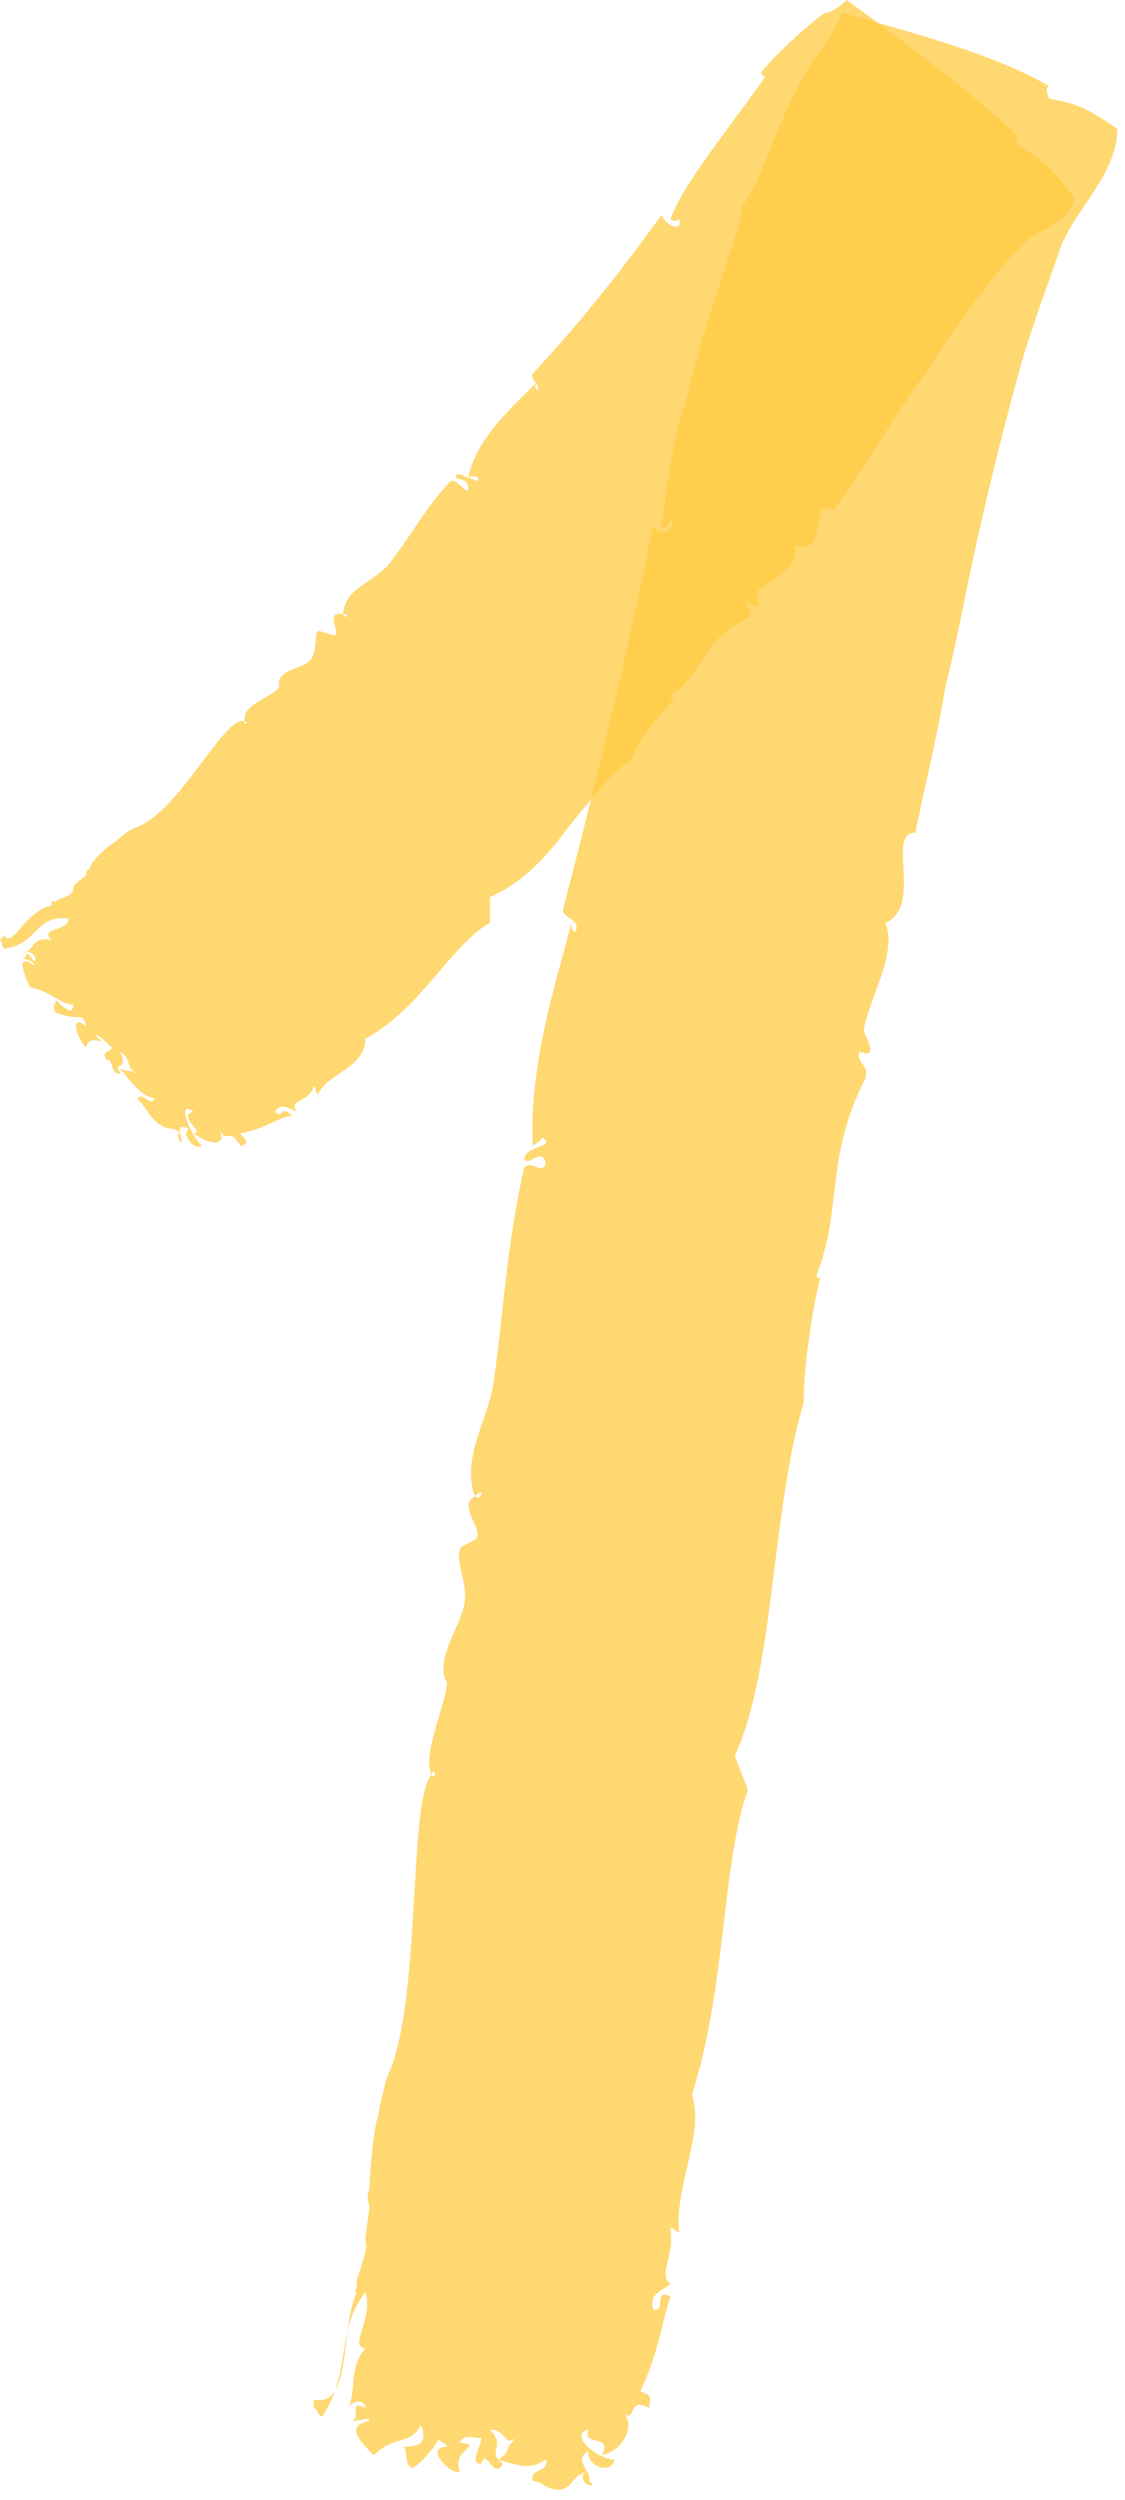
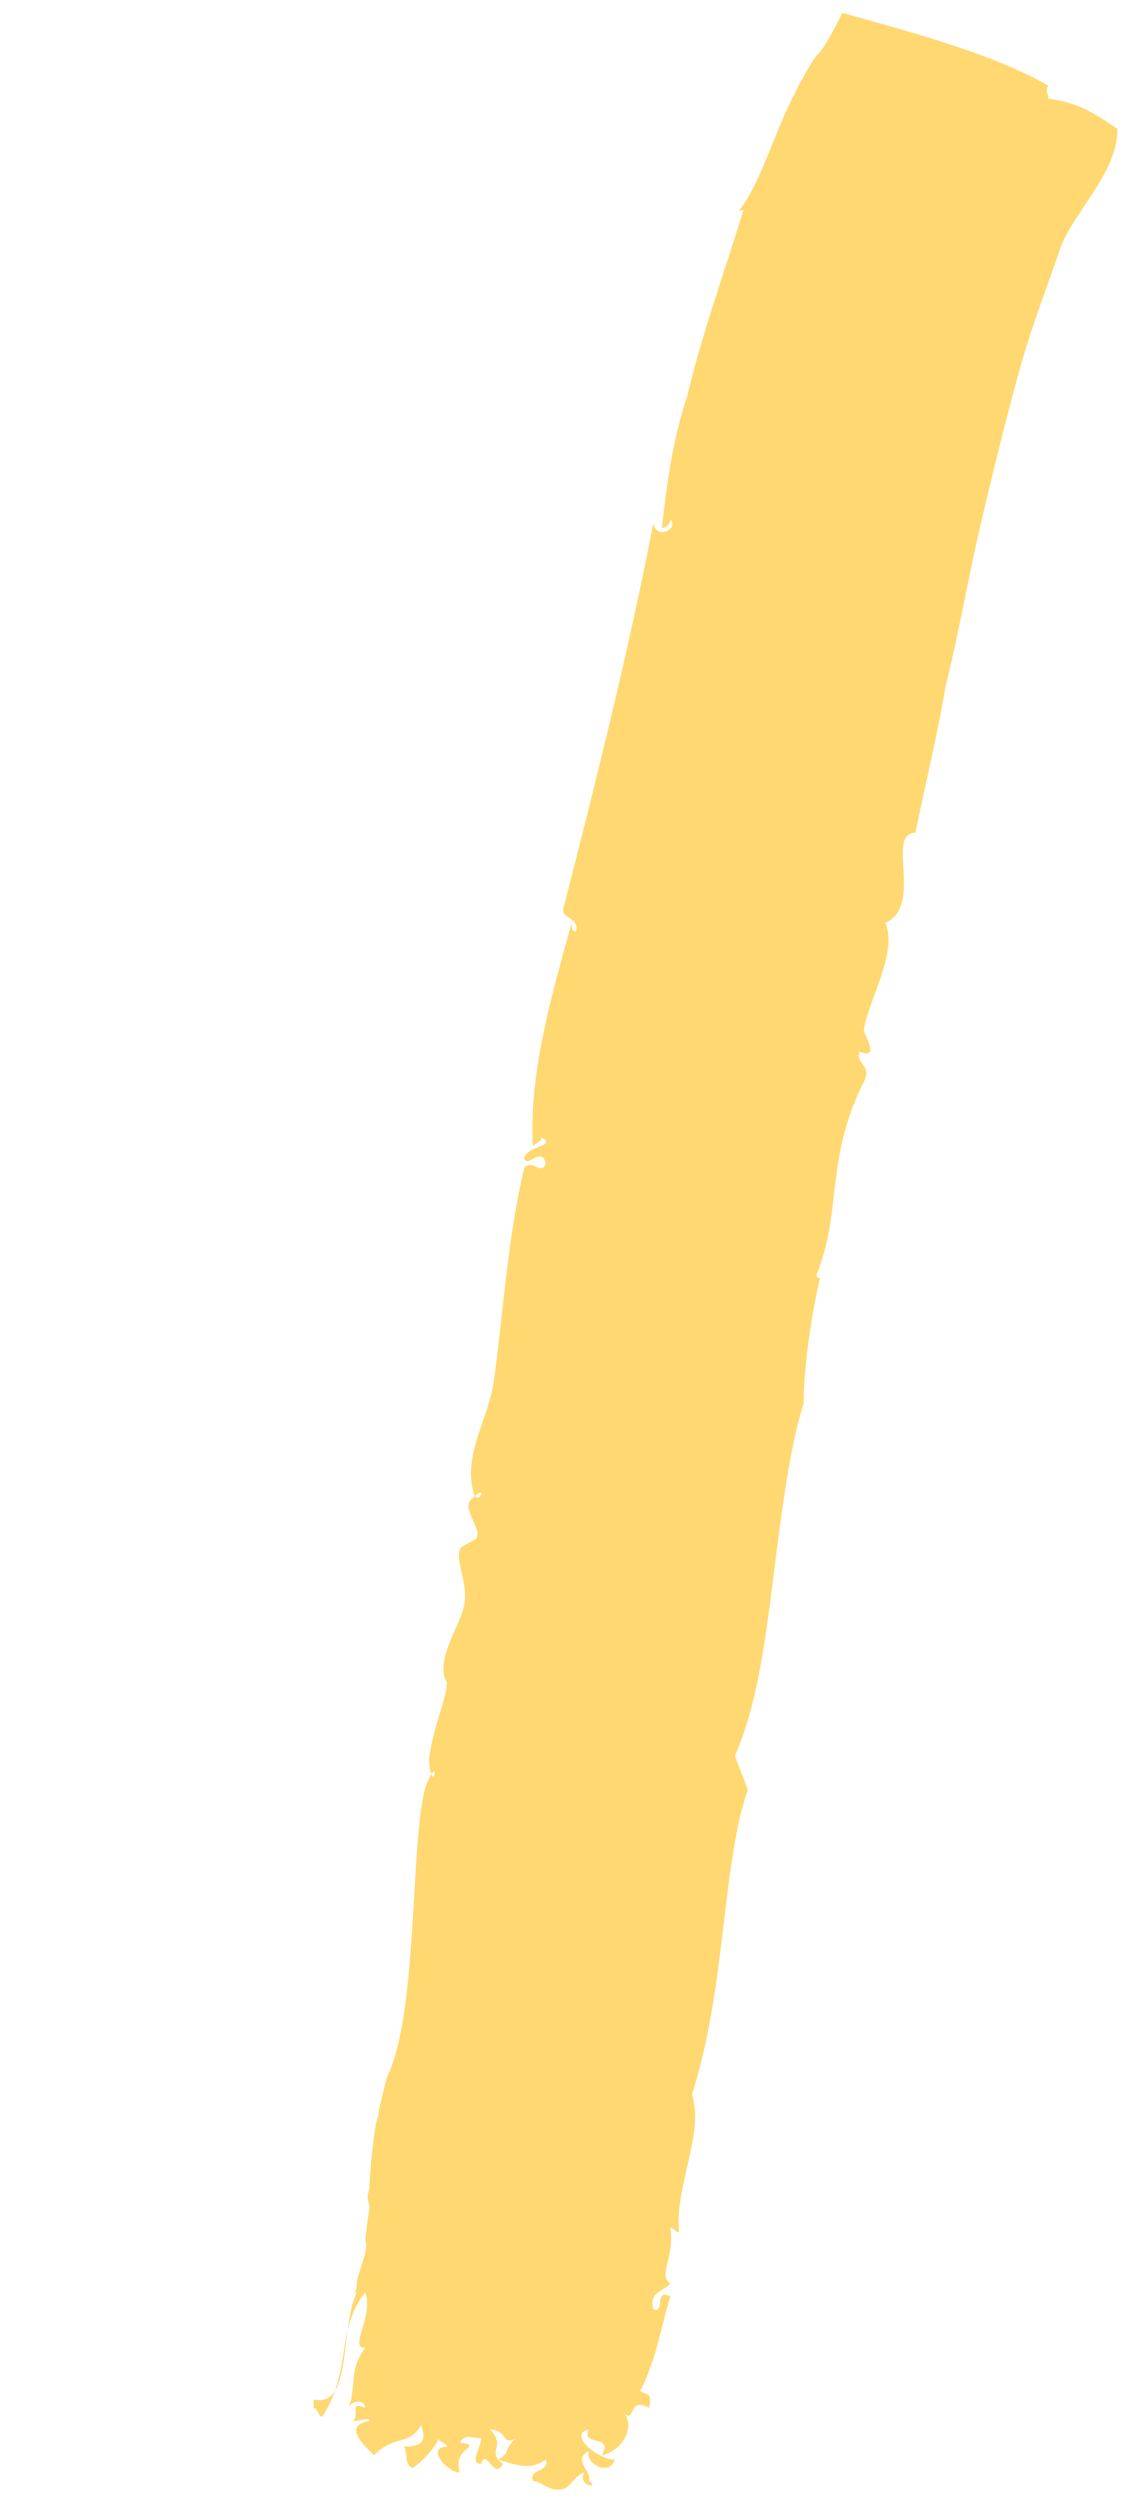
<svg xmlns="http://www.w3.org/2000/svg" width="59" height="131" viewBox="0 0 59 131" fill="none">
  <path opacity="0.75" fill-rule="evenodd" clip-rule="evenodd" d="M44.175 0.675C48.232 1.799 52.289 2.924 54.994 4.499C54.768 4.724 54.994 4.949 54.994 5.173C56.572 5.398 57.248 5.848 58.6 6.748C58.6 8.997 56.572 10.797 55.67 12.821C54.994 14.845 54.092 17.095 53.416 19.569C52.74 22.043 52.064 24.742 51.388 27.667C50.712 30.591 50.261 33.29 49.584 35.989C49.134 38.688 48.458 41.388 48.007 43.637C46.429 43.637 48.458 47.461 46.429 48.36C47.105 49.935 45.528 52.409 45.302 53.984C45.302 54.209 46.204 55.558 45.077 55.108C44.852 55.783 45.753 55.783 45.302 56.683C43.274 60.732 44.175 63.431 42.823 66.805C42.823 67.03 43.048 67.03 43.048 66.805C42.598 68.604 42.147 71.528 42.147 73.553C41.471 75.577 41.02 78.951 40.569 82.55C40.118 86.149 39.668 89.523 38.541 91.997C38.766 92.672 38.992 93.122 39.217 93.797C37.864 97.62 38.09 104.143 36.287 109.767C36.963 111.791 35.385 114.49 35.611 116.965C35.385 116.965 35.385 116.74 35.16 116.74C35.385 118.314 34.484 119.214 35.16 119.664C34.709 120.114 34.033 120.114 34.258 121.013C34.934 121.238 34.258 119.889 35.16 120.339C34.709 121.688 34.484 123.488 33.582 125.287C33.808 125.512 34.258 125.287 34.033 126.187C32.906 125.512 33.357 127.087 32.681 126.412C33.357 127.087 32.681 128.436 31.554 128.661C32.23 127.536 30.427 128.211 30.878 127.311C29.751 127.536 31.328 128.886 32.23 128.886C32.005 129.786 30.652 129.111 30.878 128.436C29.976 128.886 31.103 129.561 30.878 130.011C31.554 130.46 30.201 130.236 30.652 129.561C29.976 129.786 29.976 130.46 29.3 130.46C28.624 130.46 28.398 130.011 27.948 130.011C27.722 129.336 28.849 129.561 28.624 128.886C27.948 129.336 27.497 129.336 26.145 128.886C26.821 128.436 26.37 128.436 27.046 127.761C26.37 128.211 26.595 127.311 25.694 127.311C26.595 128.211 25.468 128.436 26.37 129.111C25.919 130.011 25.468 128.211 25.243 129.111C24.567 129.111 25.243 128.211 25.243 127.761C24.792 127.761 24.341 127.536 24.116 127.986C25.468 128.211 23.665 128.211 24.116 129.561C23.44 129.561 22.313 128.211 23.44 128.211C23.44 127.986 22.989 127.986 22.989 127.761C22.989 127.986 22.313 128.886 21.637 129.336C21.186 129.111 21.411 128.661 21.186 128.211C22.313 128.211 22.313 127.761 22.088 127.087C21.411 128.211 20.735 127.536 19.608 128.661C18.932 127.986 18.031 127.087 19.383 126.862C19.383 126.637 18.932 126.862 18.481 126.862C18.932 126.637 18.256 125.737 19.158 126.187C19.158 125.737 18.481 125.737 18.256 126.187C18.707 125.287 18.256 124.162 19.158 123.038C18.256 123.038 19.608 121.463 19.158 120.114C17.58 122.138 18.481 124.162 16.904 126.637C16.678 126.637 16.678 126.187 16.453 126.187V125.737C18.481 126.187 17.805 122.138 18.707 120.114H18.481C18.707 120.114 18.707 119.889 18.707 119.664C18.707 119.214 19.383 117.864 19.158 117.414C19.158 117.19 19.383 115.615 19.383 115.615C19.158 114.94 19.383 114.94 19.383 114.49C19.383 114.04 19.608 111.341 19.834 110.891C19.834 110.666 20.059 109.767 20.285 108.867C22.088 105.268 21.411 94.921 22.538 93.122C22.989 92.222 22.764 93.797 22.538 92.672C22.313 91.547 23.44 89.073 23.44 88.173C22.764 87.049 24.116 85.249 24.341 84.124C24.567 83 23.891 81.875 24.116 81.2C24.116 80.975 25.018 80.751 25.018 80.526C25.243 80.076 24.116 78.951 24.792 78.501C25.694 77.602 25.018 79.176 24.792 78.051C24.341 76.027 25.694 74.228 25.919 72.203C26.37 69.054 26.595 65.005 27.497 61.181C27.948 60.732 28.398 61.631 28.624 60.957C28.398 60.057 27.722 61.181 27.497 60.732C27.497 60.057 29.3 60.057 28.398 59.607C28.398 59.832 28.173 59.832 27.948 60.057C27.722 56.008 29.075 51.734 29.976 48.36C29.976 48.585 29.976 48.81 30.201 48.81C30.427 48.135 29.525 48.135 29.525 47.686C31.554 39.813 33.131 33.29 34.258 27.442C34.484 28.341 35.611 27.667 35.16 27.217C35.16 27.442 34.934 27.667 34.709 27.667C34.934 25.867 35.16 23.393 36.061 20.694C36.738 17.77 37.864 14.621 38.991 11.022H38.766C39.668 9.897 40.344 7.873 41.02 6.298C41.696 4.724 42.598 3.149 42.823 2.924C43.274 2.474 43.724 1.575 44.175 0.675Z" fill="#FFCA42" />
-   <path opacity="0.75" fill-rule="evenodd" clip-rule="evenodd" d="M44.401 0C47.782 2.474 51.162 4.949 53.416 7.198C53.191 7.198 53.416 7.423 53.416 7.648C54.769 8.322 55.445 9.222 56.346 10.347C56.121 11.697 54.543 11.921 53.642 12.821C52.064 14.396 50.261 16.87 48.683 19.344C46.88 21.818 45.302 24.518 43.725 26.767C42.372 25.867 43.499 29.241 41.696 28.566C41.922 29.916 40.344 30.366 39.668 31.041C39.668 31.041 40.118 32.39 39.217 31.491C38.992 31.715 39.668 32.165 39.217 32.39C36.738 33.515 36.963 35.314 35.16 36.439C35.16 36.664 35.385 36.664 35.385 36.664C34.709 37.339 33.582 38.463 33.132 39.813C32.005 40.488 30.878 42.062 29.751 43.412C28.624 44.986 27.272 46.336 25.694 47.011C25.694 47.461 25.694 47.91 25.694 48.36C23.665 49.485 22.088 52.859 19.158 54.434C19.158 56.008 17.129 56.233 16.678 57.358C16.453 57.133 16.678 57.133 16.453 56.908C16.228 57.807 15.101 57.583 15.552 58.257C15.101 58.032 14.65 57.807 14.425 58.257C14.875 58.707 14.65 57.807 15.326 58.482C14.65 58.482 13.974 59.157 12.622 59.382C12.622 59.607 13.298 59.832 12.622 60.057C11.945 58.932 11.945 60.057 11.495 59.157C11.945 60.057 11.044 60.057 10.142 59.382C10.819 59.382 9.241 58.482 10.142 58.257C9.241 57.583 9.917 59.382 10.593 60.057C10.142 60.282 9.466 59.382 9.917 59.157C9.015 58.707 9.692 59.832 9.466 59.832C9.917 60.507 9.015 59.382 9.466 59.382C9.015 58.932 8.79 59.382 8.114 58.707C7.663 58.257 7.663 58.032 7.212 57.583C7.438 57.133 7.888 58.032 8.114 57.583C7.438 57.358 7.212 57.133 6.311 56.008C6.987 56.233 6.536 56.008 7.212 56.233C6.536 56.008 6.987 55.558 6.311 55.108C6.762 56.233 5.86 55.558 6.311 56.233C5.86 56.458 5.86 55.333 5.635 55.558C5.184 55.108 5.86 55.108 5.86 54.883C5.635 54.658 5.184 54.209 4.958 54.209C5.86 55.108 4.733 53.984 4.508 54.883C4.057 54.434 3.606 53.084 4.508 53.759C4.508 53.534 4.282 53.309 4.282 53.309C4.057 53.309 3.606 53.309 2.93 53.084C2.705 52.634 2.93 52.634 2.93 52.409C3.832 53.309 3.832 52.859 3.832 52.634C3.155 52.634 2.705 51.959 1.578 51.734C1.127 50.835 0.902 49.935 1.803 50.61C1.803 50.385 1.578 50.385 1.127 50.16C1.578 50.385 1.127 49.485 1.803 50.385C2.028 50.16 1.578 49.71 1.127 49.935C1.803 49.935 1.578 49.035 2.705 49.26C2.028 48.585 3.606 48.81 3.606 48.135C1.803 47.91 2.028 49.485 0.225 49.71C0 49.485 0.225 49.485 0 49.26L0.225 49.035C0.676 49.71 1.352 47.685 2.705 47.461V47.236C2.93 47.236 2.93 47.236 2.93 47.236C3.155 47.011 3.832 47.011 3.832 46.561C3.832 46.336 4.508 45.886 4.508 45.886C4.508 45.436 4.733 45.661 4.733 45.436C4.733 45.211 5.635 44.312 6.085 44.087C6.085 44.087 6.536 43.637 6.987 43.412C9.241 42.737 11.495 38.014 12.622 37.788C13.298 37.788 12.622 38.238 12.847 37.564C12.847 36.889 14.425 36.439 14.65 35.989C14.425 35.089 15.777 35.089 16.228 34.639C16.678 34.19 16.453 33.29 16.678 33.065C16.904 33.065 17.355 33.29 17.58 33.29C17.805 33.065 17.129 32.165 17.805 32.165C18.707 32.165 17.805 32.615 18.031 31.94C18.256 30.816 19.383 30.591 20.285 29.691C21.412 28.341 22.313 26.542 23.665 25.192C24.116 25.192 24.342 25.867 24.567 25.642C24.567 24.967 23.891 25.192 23.891 24.967C23.891 24.518 25.468 25.642 25.018 24.967C25.018 24.967 24.792 24.967 24.567 24.967C25.018 22.943 26.821 21.369 28.173 20.019C28.173 20.019 27.948 20.244 28.173 20.469C28.398 20.244 27.722 19.794 27.948 19.569C30.878 16.42 32.906 13.721 34.709 11.247C34.935 11.921 35.836 12.146 35.611 11.472C35.611 11.472 35.385 11.697 35.16 11.472C35.836 9.672 37.865 7.198 40.118 4.049L39.893 3.824C40.569 2.924 42.823 0.9 43.274 0.675C43.499 0.675 43.95 0.45 44.401 0Z" fill="#FFCA42" />
</svg>